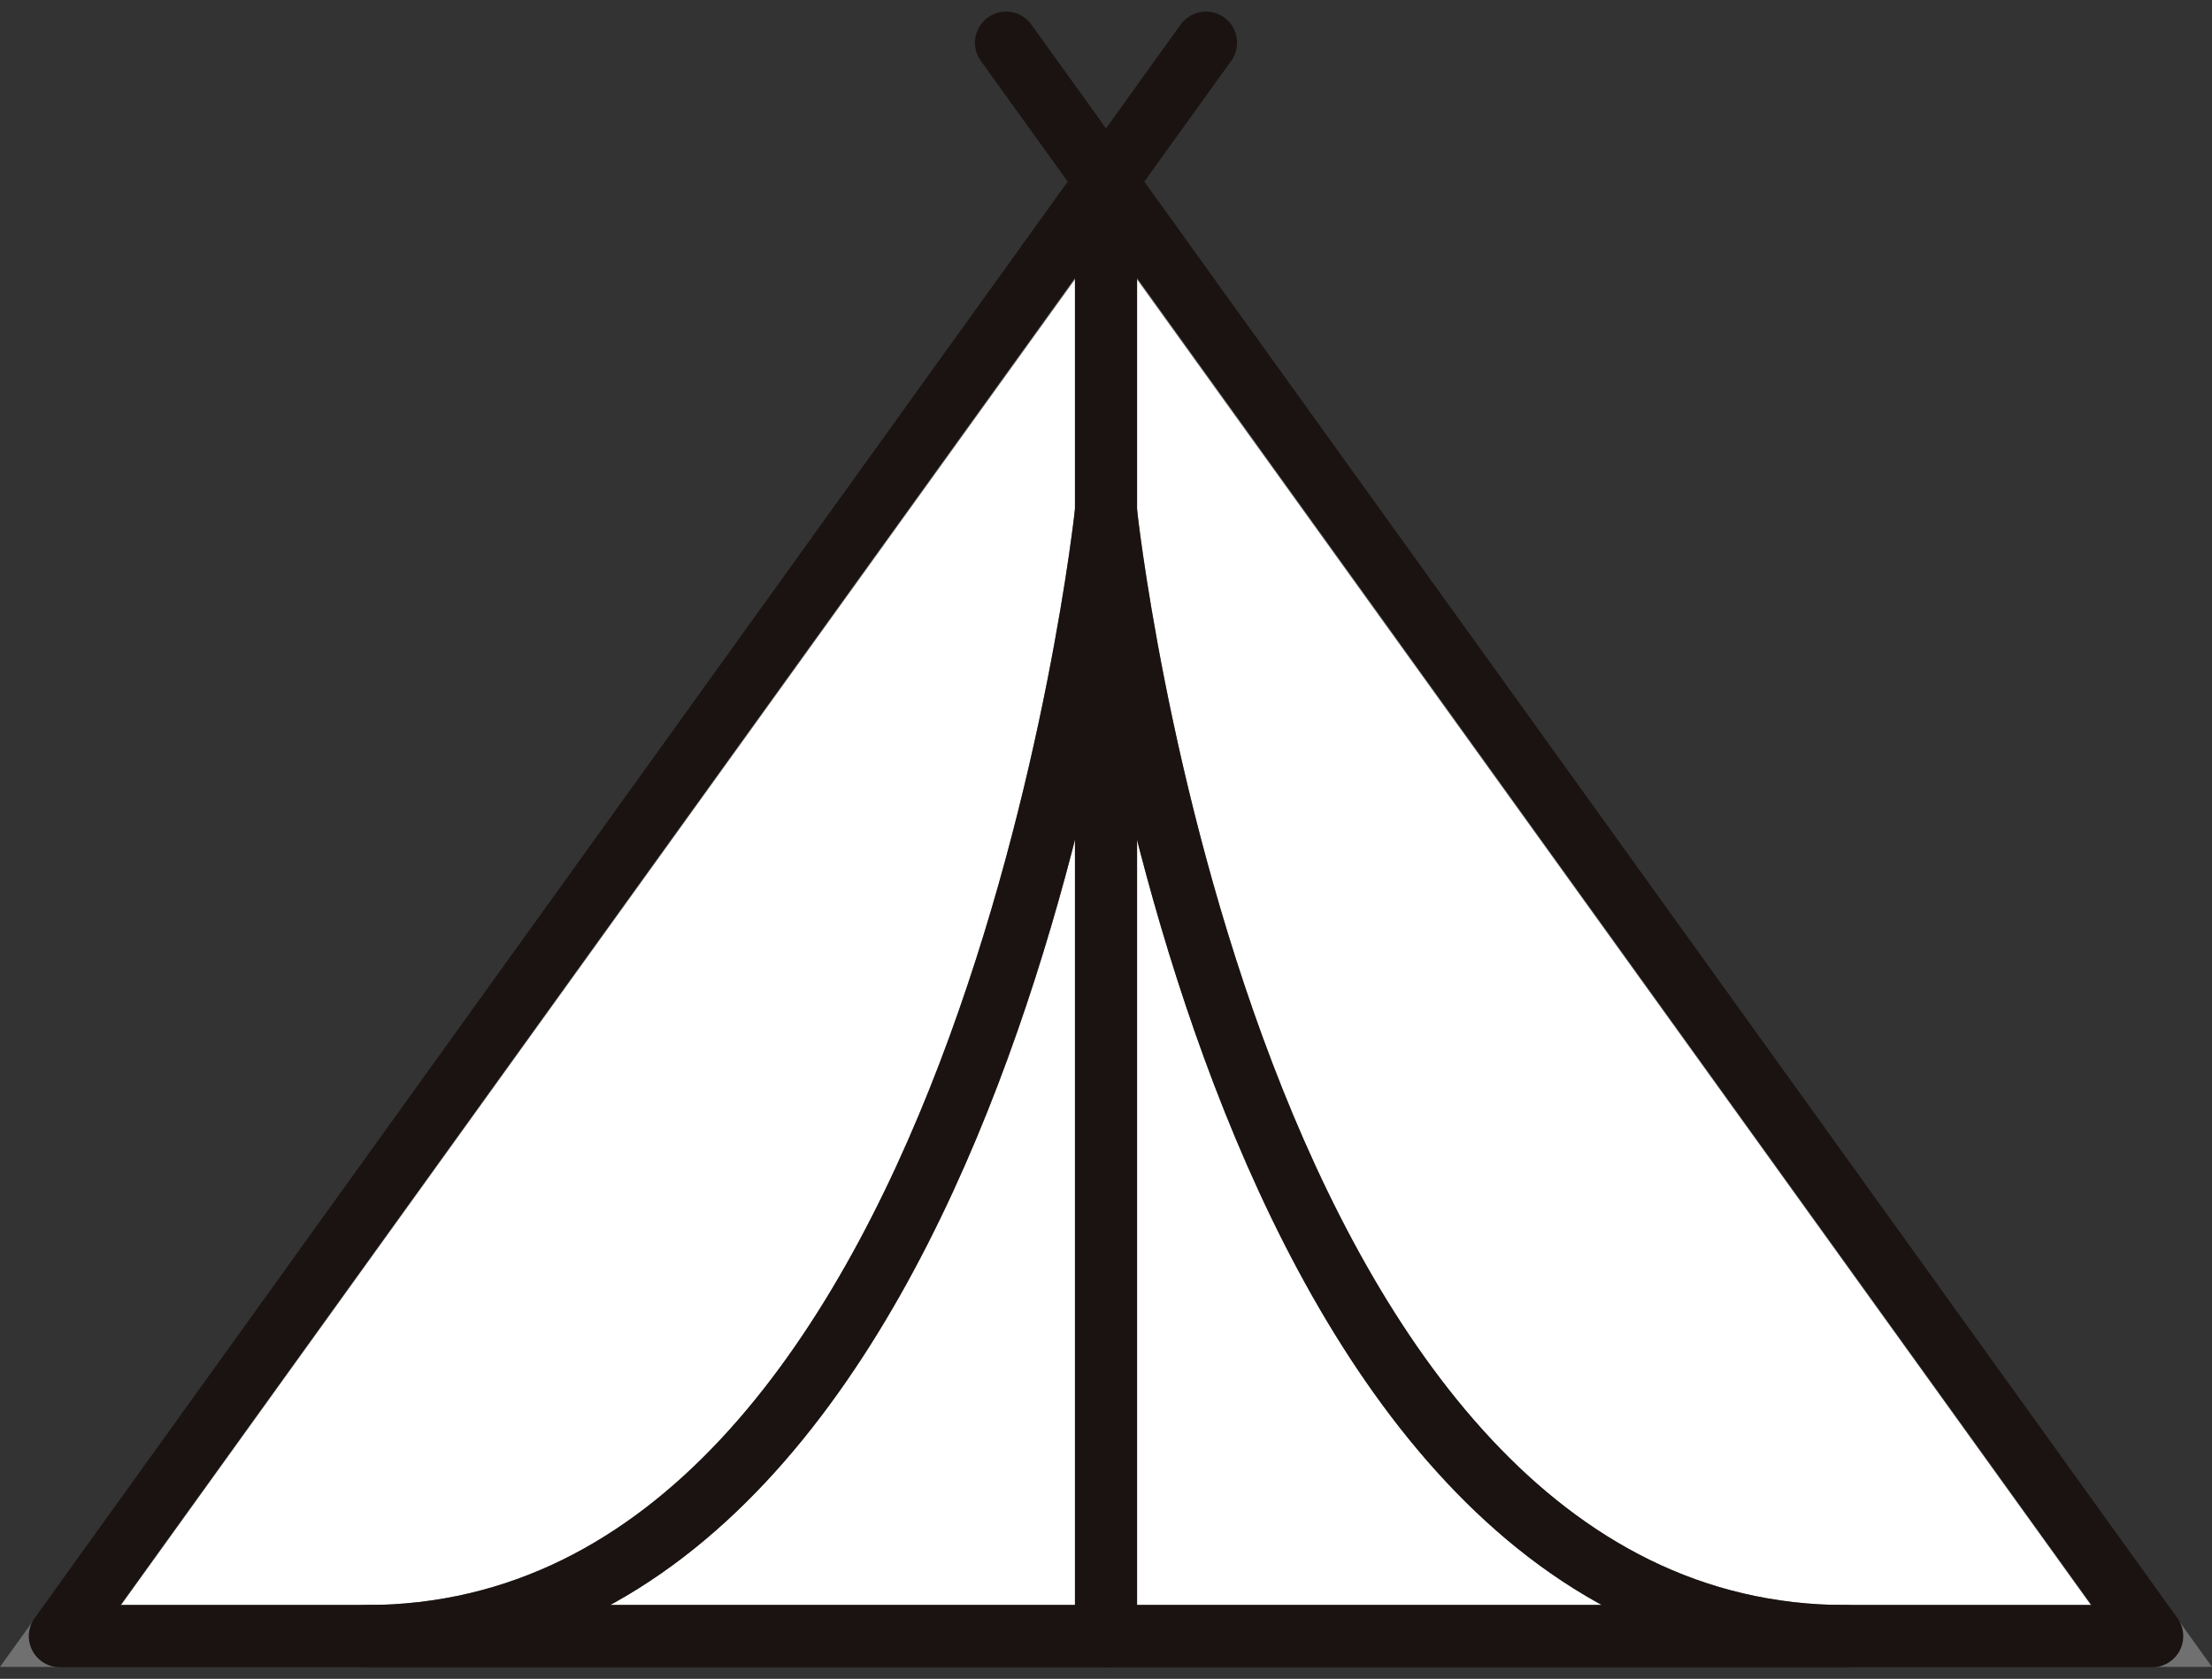
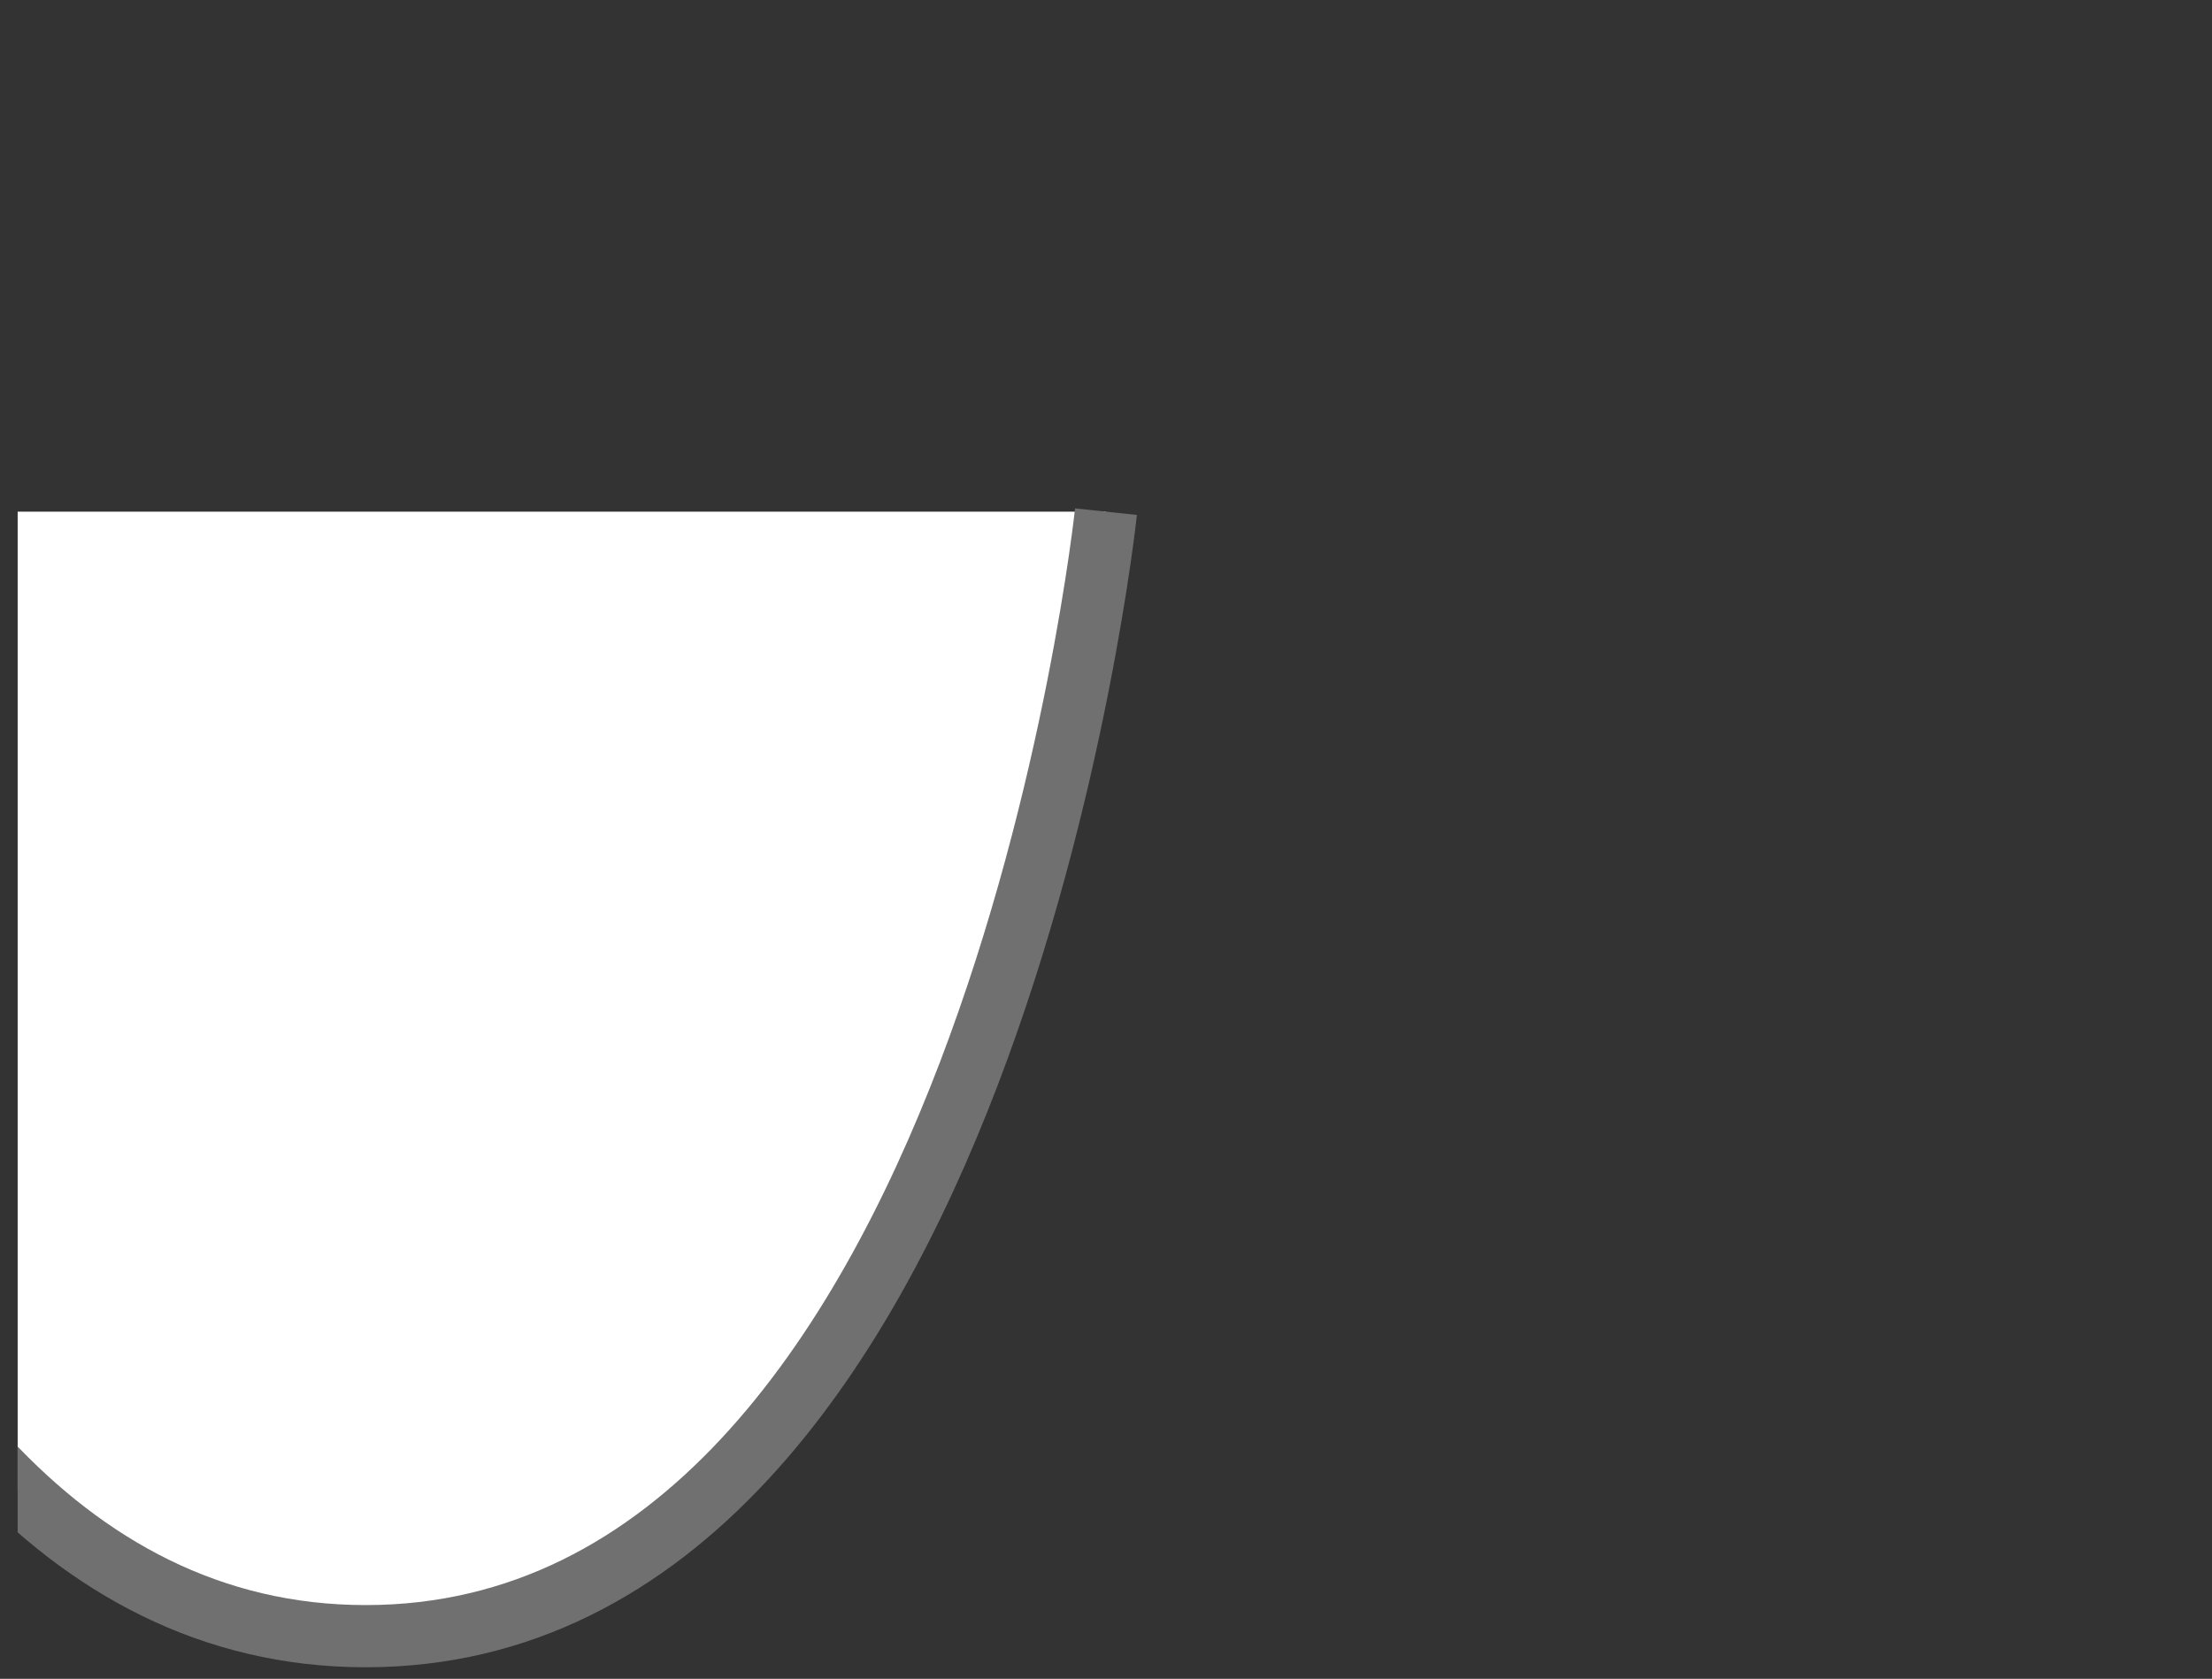
<svg xmlns="http://www.w3.org/2000/svg" width="71.135" height="54" viewBox="0 0 71.135 54">
  <rect x="0" y="0" width="71.135" height="54" fill="#333333" stroke="none" />
  <defs>
    <clipPath id="clip-path">
      <rect id="長方形_1108" data-name="長方形 1108" width="70" height="54" fill="none" stroke="#707070" stroke-width="2" />
    </clipPath>
  </defs>
  <g id="outdoor" transform="translate(0.568 0)">
-     <path id="パス_861" data-name="パス 861" d="M35.742,9.049,2.126,55.776H69.358Z" transform="translate(-0.743 -3.16)" fill="#fff" stroke="#707070" stroke-width="2" />
    <g id="グループ_590" data-name="グループ 590" transform="translate(0 0)">
      <g id="グループ_589" data-name="グループ 589" clip-path="url(#clip-path)">
-         <path id="パス_862" data-name="パス 862" d="M41.334,25.493S37.5,61.663,17.527,61.663H65.142c-19.973,0-23.807-36.17-23.807-36.17" transform="translate(-6.335 -9.035)" fill="#fff" stroke="#707070" stroke-width="2" />
-         <path id="パス_863" data-name="パス 863" d="M41.334,25.493S37.5,61.663,17.527,61.663H65.142C45.168,61.663,41.334,25.493,41.334,25.493Z" transform="translate(-6.335 -9.035)" fill="none" stroke="#1a1311" stroke-linecap="round" stroke-linejoin="round" stroke-width="2" />
-         <path id="パス_864" data-name="パス 864" d="M38.982,2.126,2.126,53.381H69.41L32.554,2.126" transform="translate(-0.768 -0.753)" fill="none" stroke="#1a1311" stroke-linecap="round" stroke-linejoin="round" stroke-width="2" />
-         <line id="線_11" data-name="線 11" y2="46.785" transform="translate(35 5.842)" fill="none" stroke="#1a1311" stroke-linecap="round" stroke-linejoin="round" stroke-width="2" />
+         <path id="パス_862" data-name="パス 862" d="M41.334,25.493S37.5,61.663,17.527,61.663c-19.973,0-23.807-36.17-23.807-36.17" transform="translate(-6.335 -9.035)" fill="#fff" stroke="#707070" stroke-width="2" />
      </g>
    </g>
  </g>
</svg>